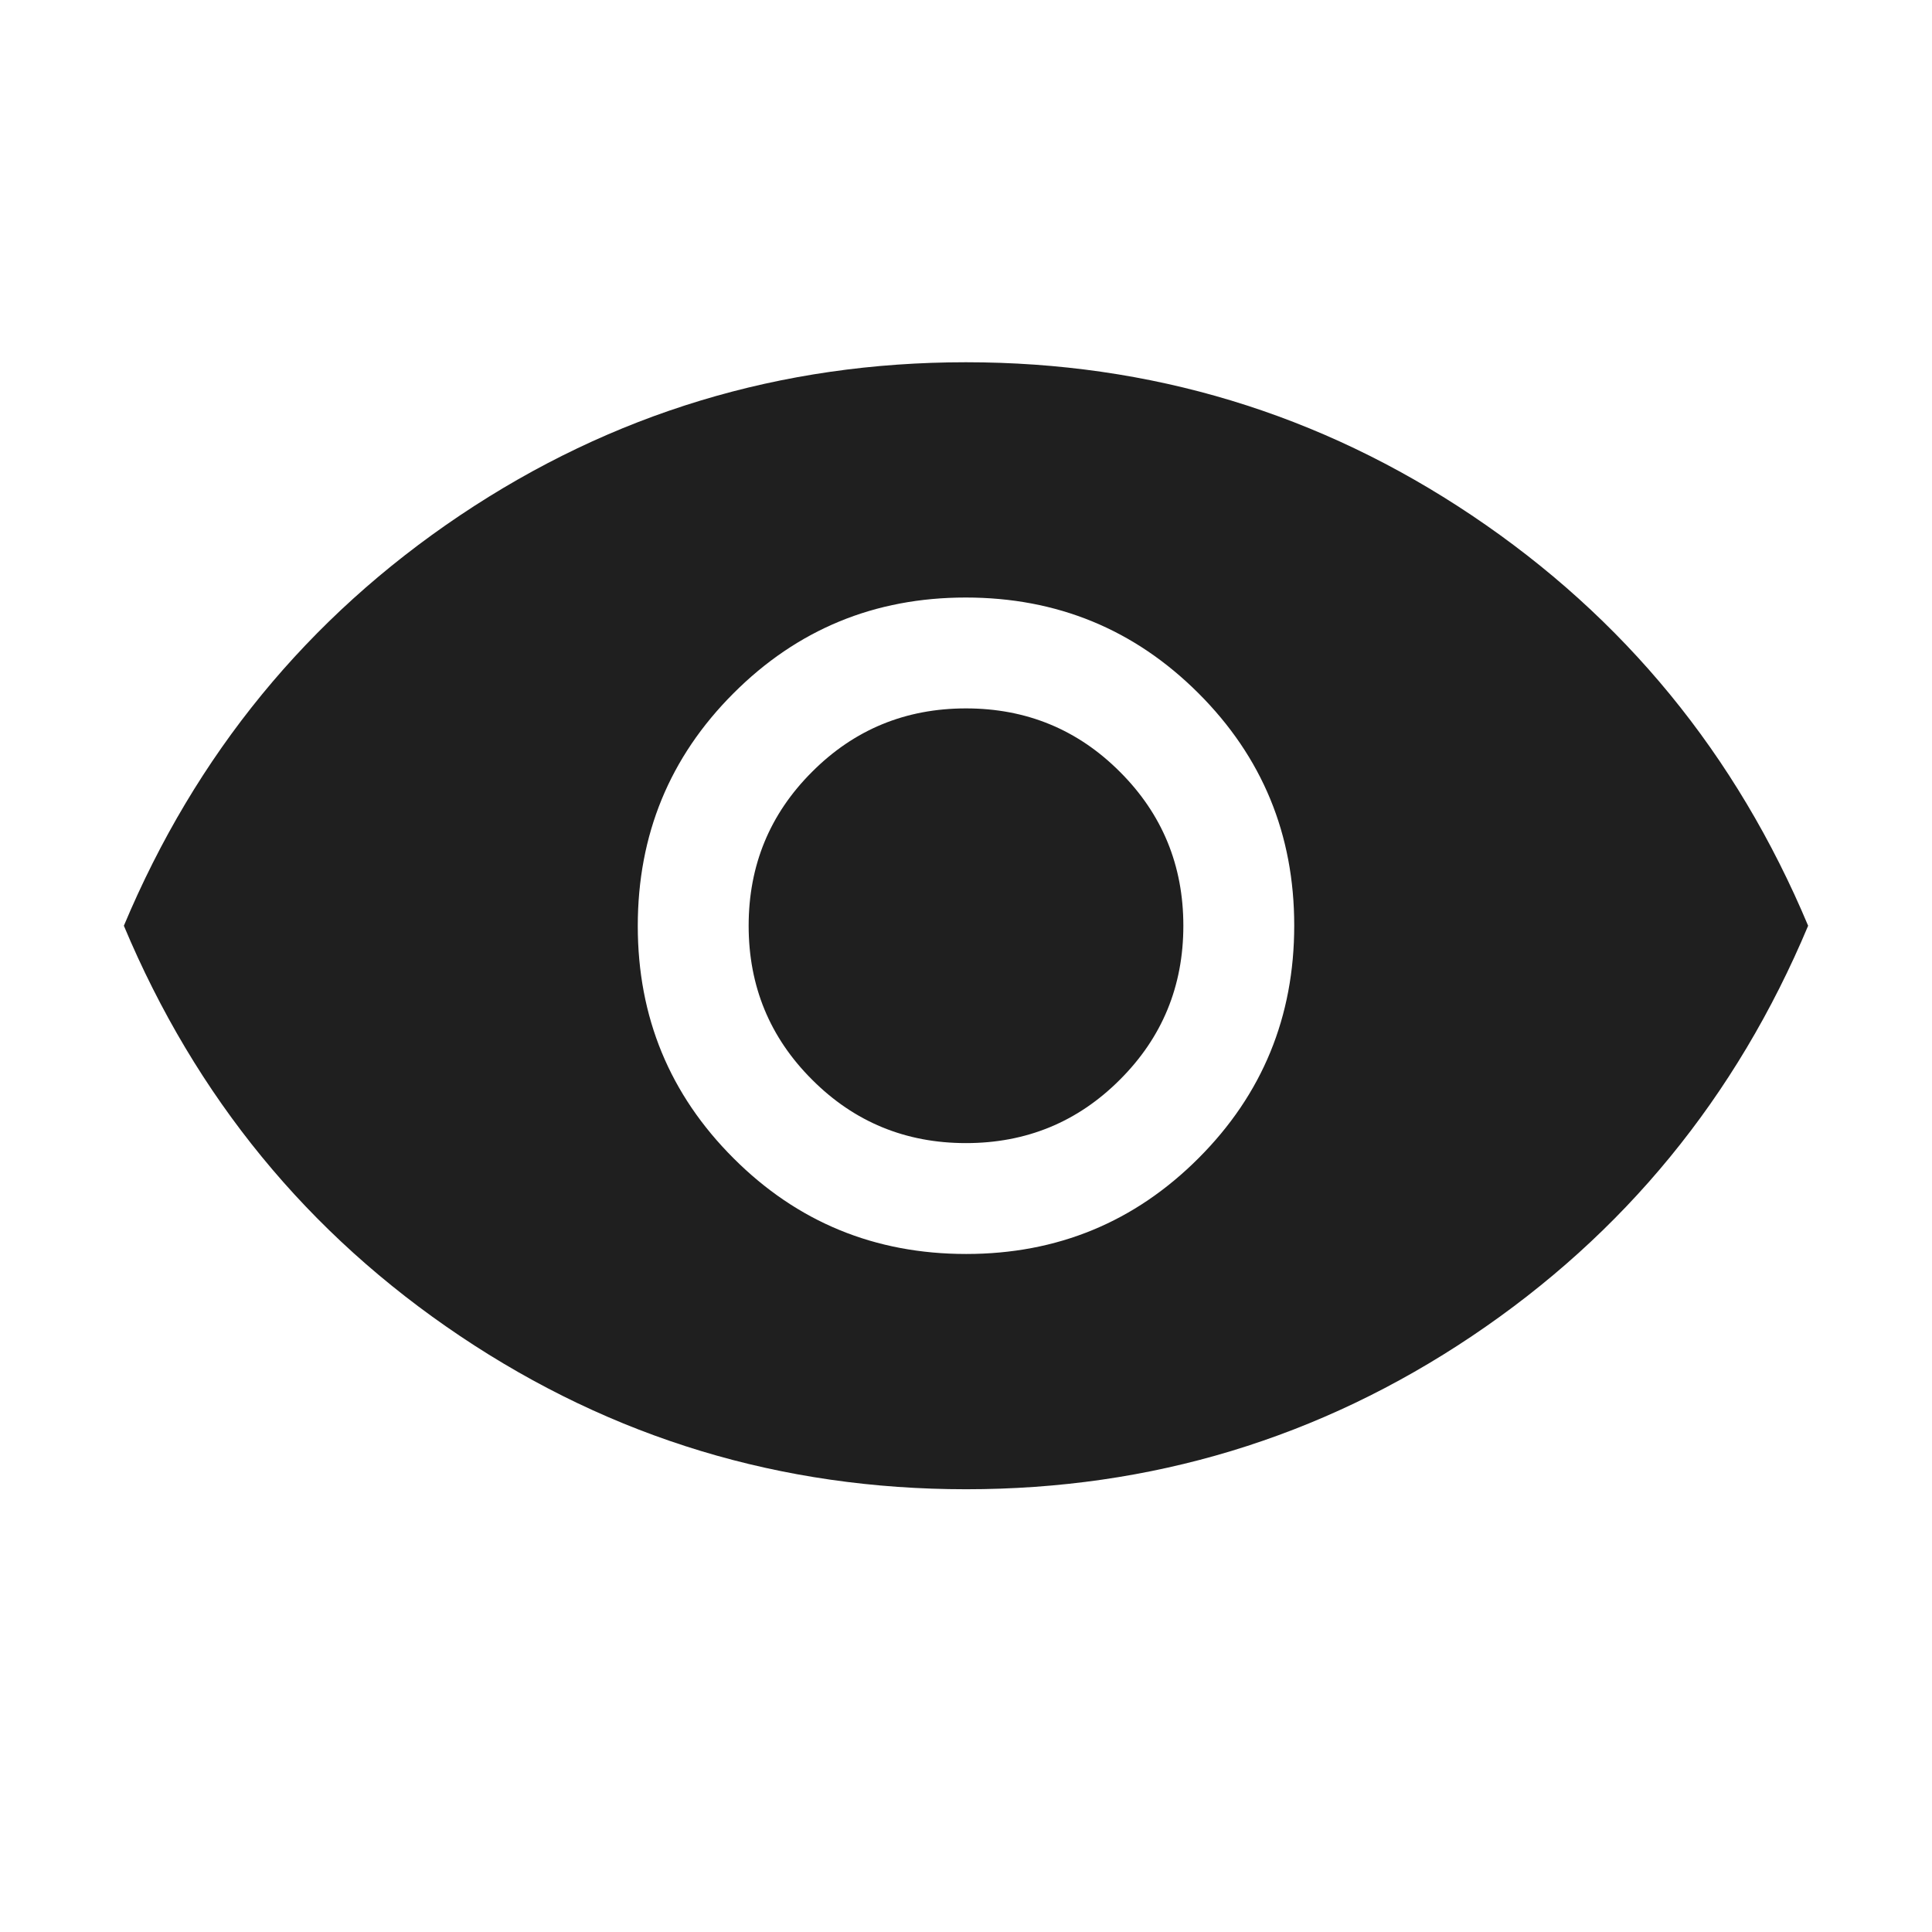
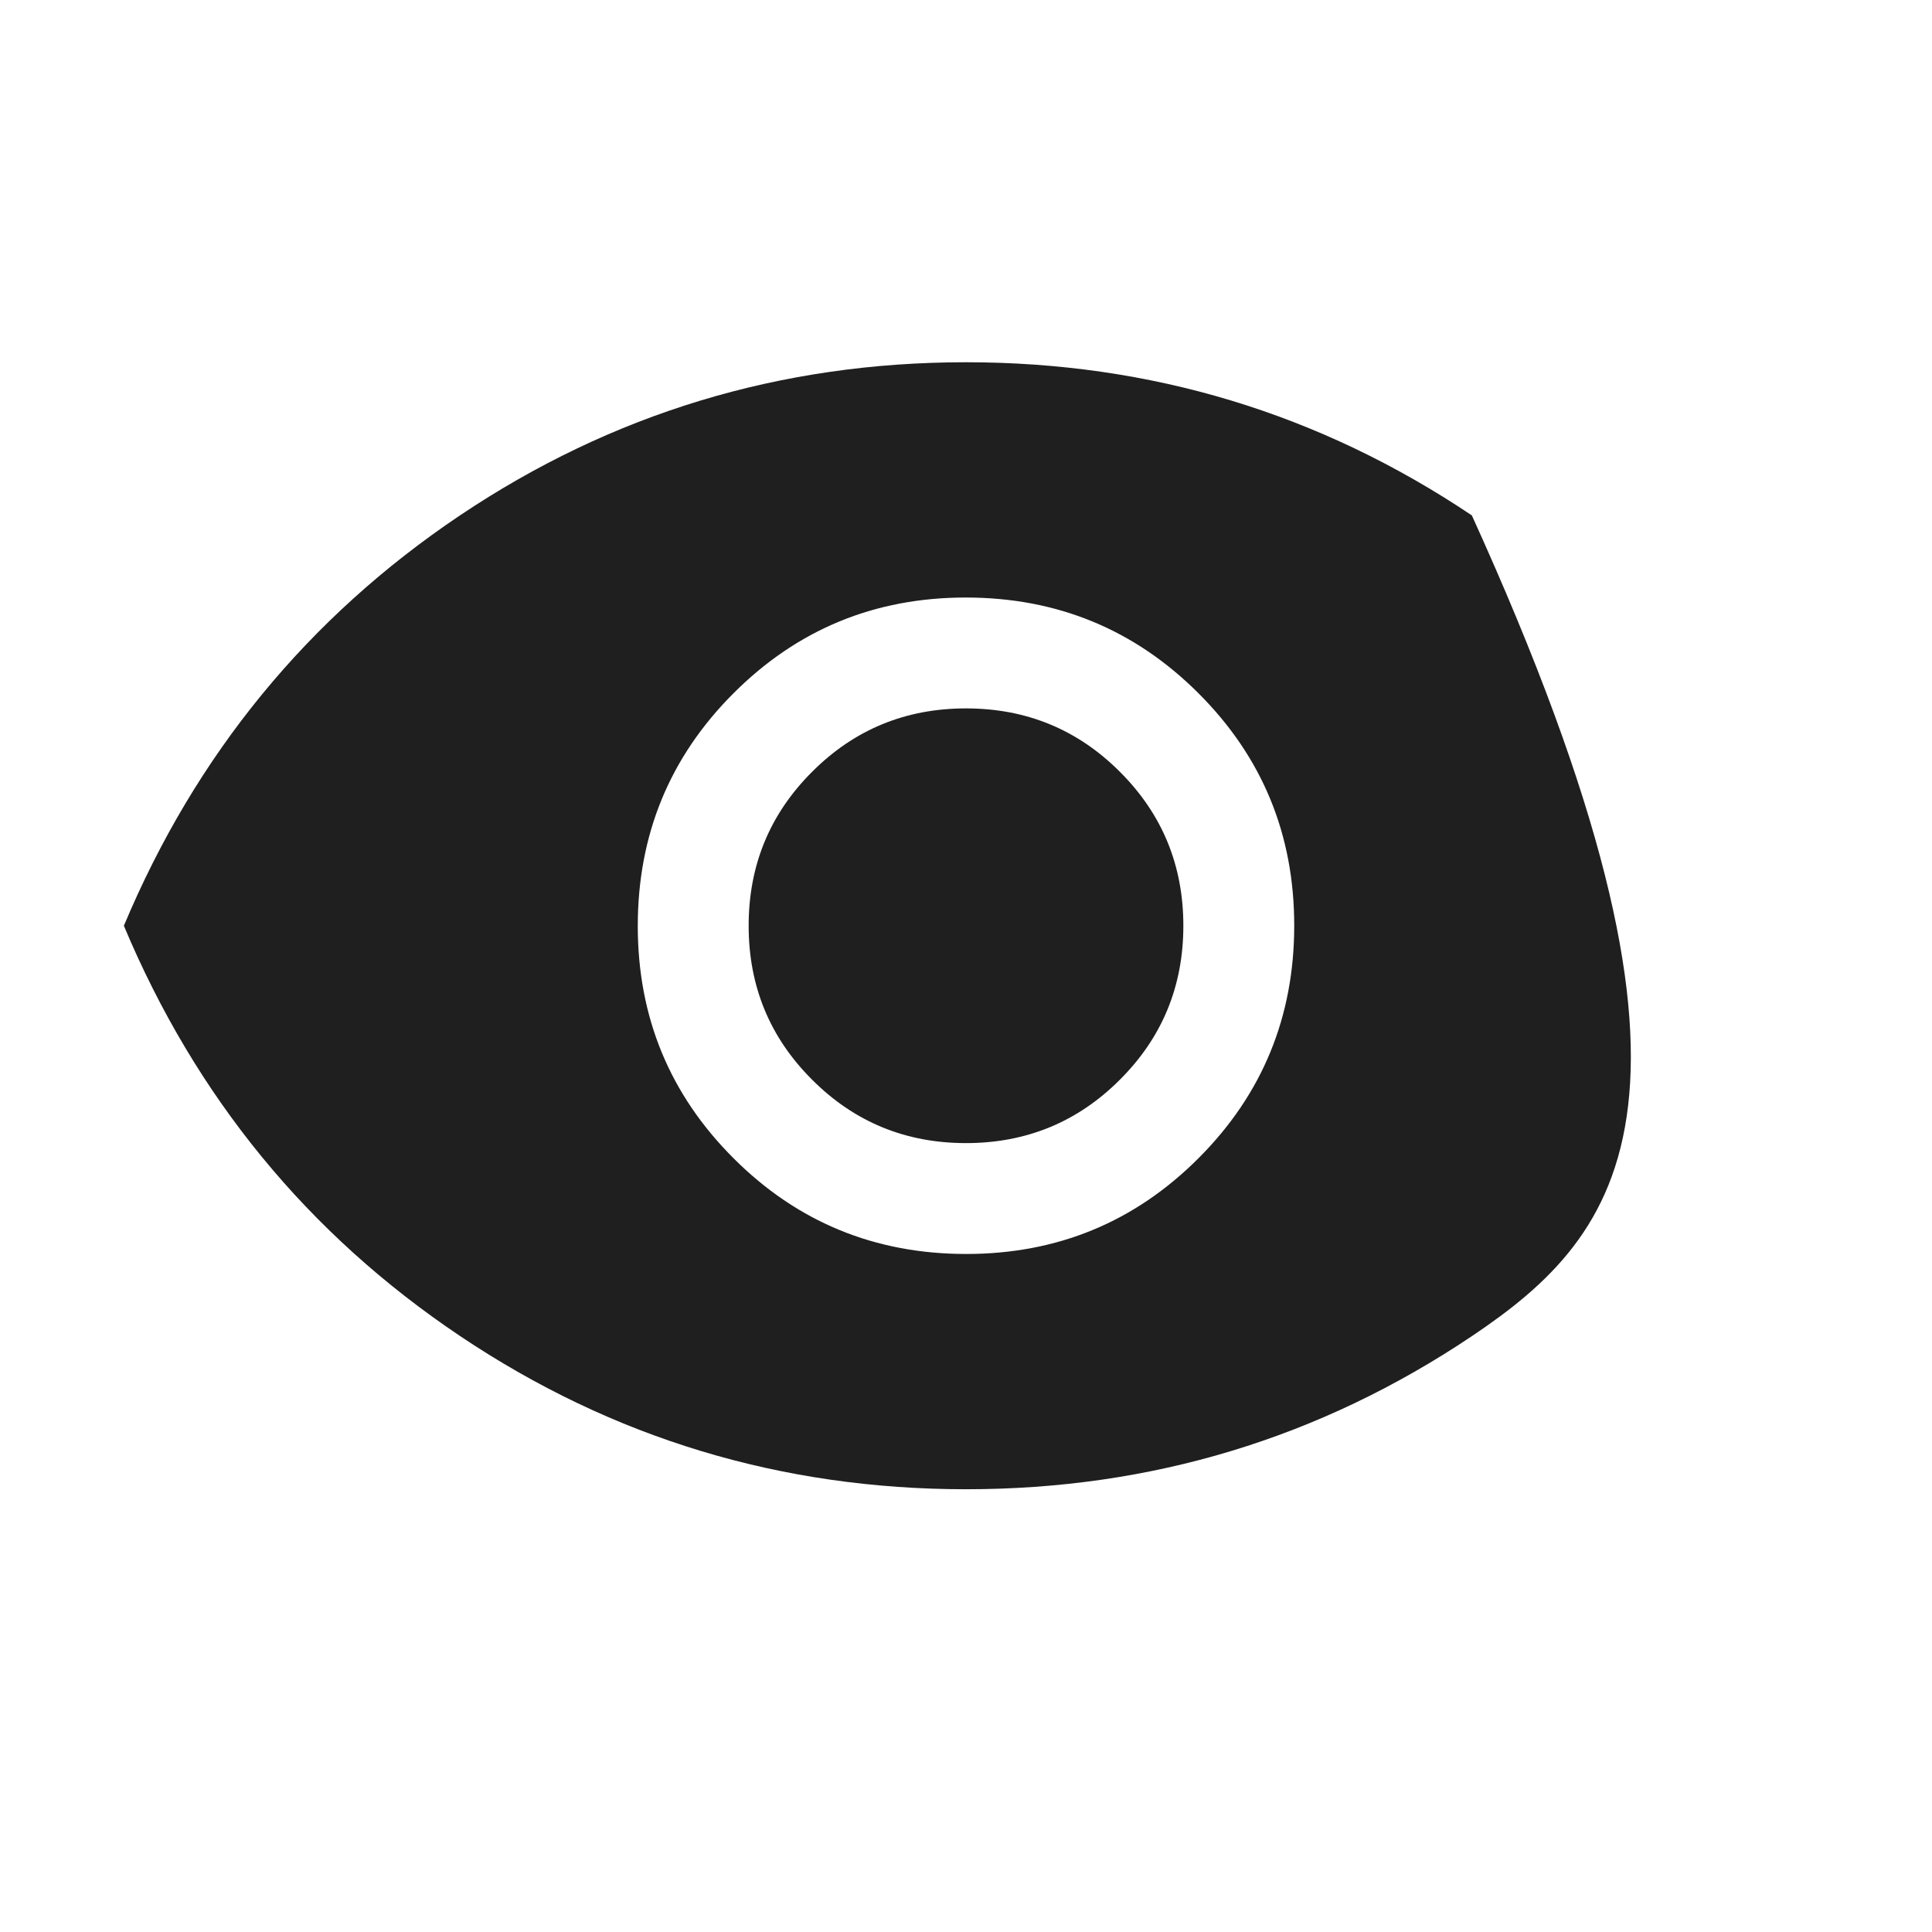
<svg xmlns="http://www.w3.org/2000/svg" width="18" height="18" viewBox="0 0 18 18" fill="none">
-   <path d="M9.002 11.683C9.851 11.683 10.573 11.385 11.167 10.79C11.761 10.196 12.058 9.473 12.058 8.623C12.058 7.773 11.76 7.052 11.165 6.458C10.57 5.864 9.848 5.567 8.998 5.567C8.148 5.567 7.427 5.865 6.833 6.46C6.239 7.054 5.942 7.777 5.942 8.627C5.942 9.477 6.24 10.198 6.835 10.792C7.429 11.386 8.152 11.683 9.002 11.683ZM9 10.65C8.437 10.65 7.959 10.453 7.566 10.059C7.172 9.666 6.975 9.188 6.975 8.625C6.975 8.062 7.172 7.584 7.566 7.191C7.959 6.797 8.437 6.6 9 6.6C9.562 6.6 10.041 6.797 10.434 7.191C10.828 7.584 11.025 8.062 11.025 8.625C11.025 9.188 10.828 9.666 10.434 10.059C10.041 10.453 9.562 10.65 9 10.65ZM9.001 13.875C7.276 13.875 5.705 13.399 4.287 12.448C2.868 11.496 1.824 10.222 1.154 8.625C1.824 7.028 2.868 5.754 4.285 4.802C5.703 3.851 7.274 3.375 8.999 3.375C10.724 3.375 12.295 3.851 13.713 4.802C15.132 5.754 16.176 7.028 16.846 8.625C16.176 10.222 15.132 11.496 13.714 12.448C12.297 13.399 10.726 13.875 9.001 13.875Z" fill="#1F1F1F" />
+   <path d="M9.002 11.683C9.851 11.683 10.573 11.385 11.167 10.79C11.761 10.196 12.058 9.473 12.058 8.623C12.058 7.773 11.76 7.052 11.165 6.458C10.57 5.864 9.848 5.567 8.998 5.567C8.148 5.567 7.427 5.865 6.833 6.46C6.239 7.054 5.942 7.777 5.942 8.627C5.942 9.477 6.24 10.198 6.835 10.792C7.429 11.386 8.152 11.683 9.002 11.683ZM9 10.65C8.437 10.65 7.959 10.453 7.566 10.059C7.172 9.666 6.975 9.188 6.975 8.625C6.975 8.062 7.172 7.584 7.566 7.191C7.959 6.797 8.437 6.6 9 6.6C9.562 6.6 10.041 6.797 10.434 7.191C10.828 7.584 11.025 8.062 11.025 8.625C11.025 9.188 10.828 9.666 10.434 10.059C10.041 10.453 9.562 10.65 9 10.65ZM9.001 13.875C7.276 13.875 5.705 13.399 4.287 12.448C2.868 11.496 1.824 10.222 1.154 8.625C1.824 7.028 2.868 5.754 4.285 4.802C5.703 3.851 7.274 3.375 8.999 3.375C10.724 3.375 12.295 3.851 13.713 4.802C16.176 10.222 15.132 11.496 13.714 12.448C12.297 13.399 10.726 13.875 9.001 13.875Z" fill="#1F1F1F" />
</svg>